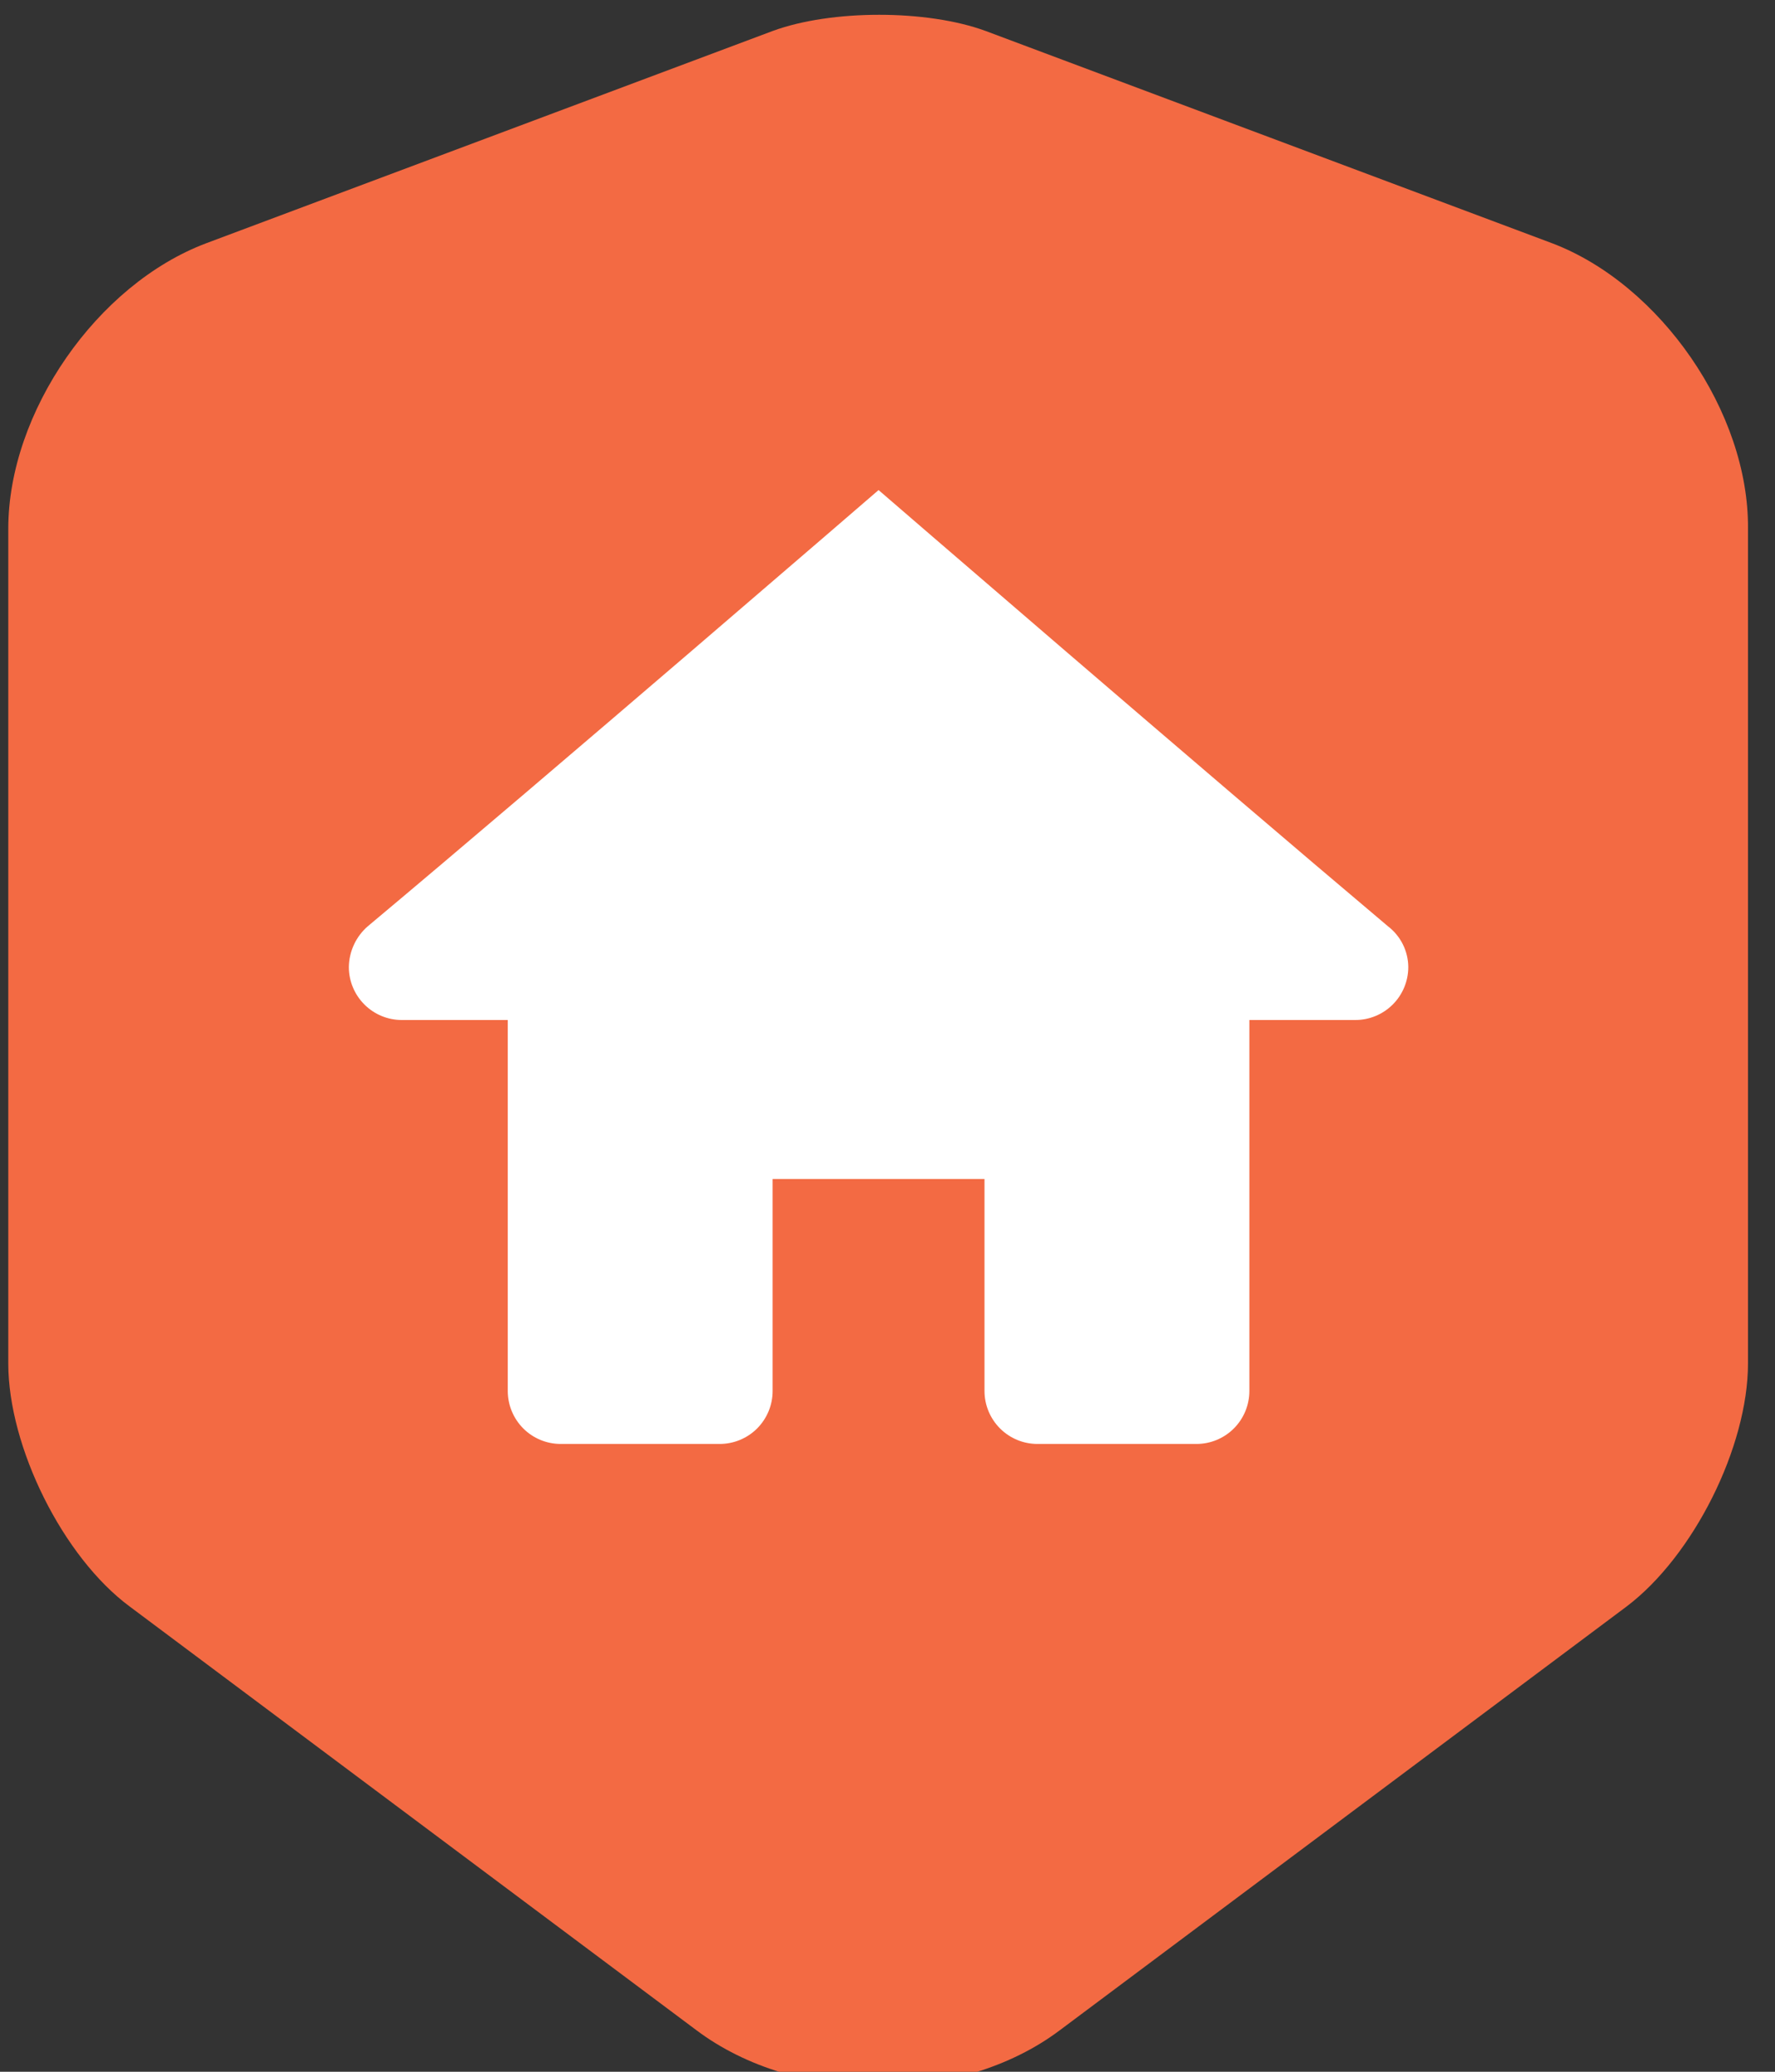
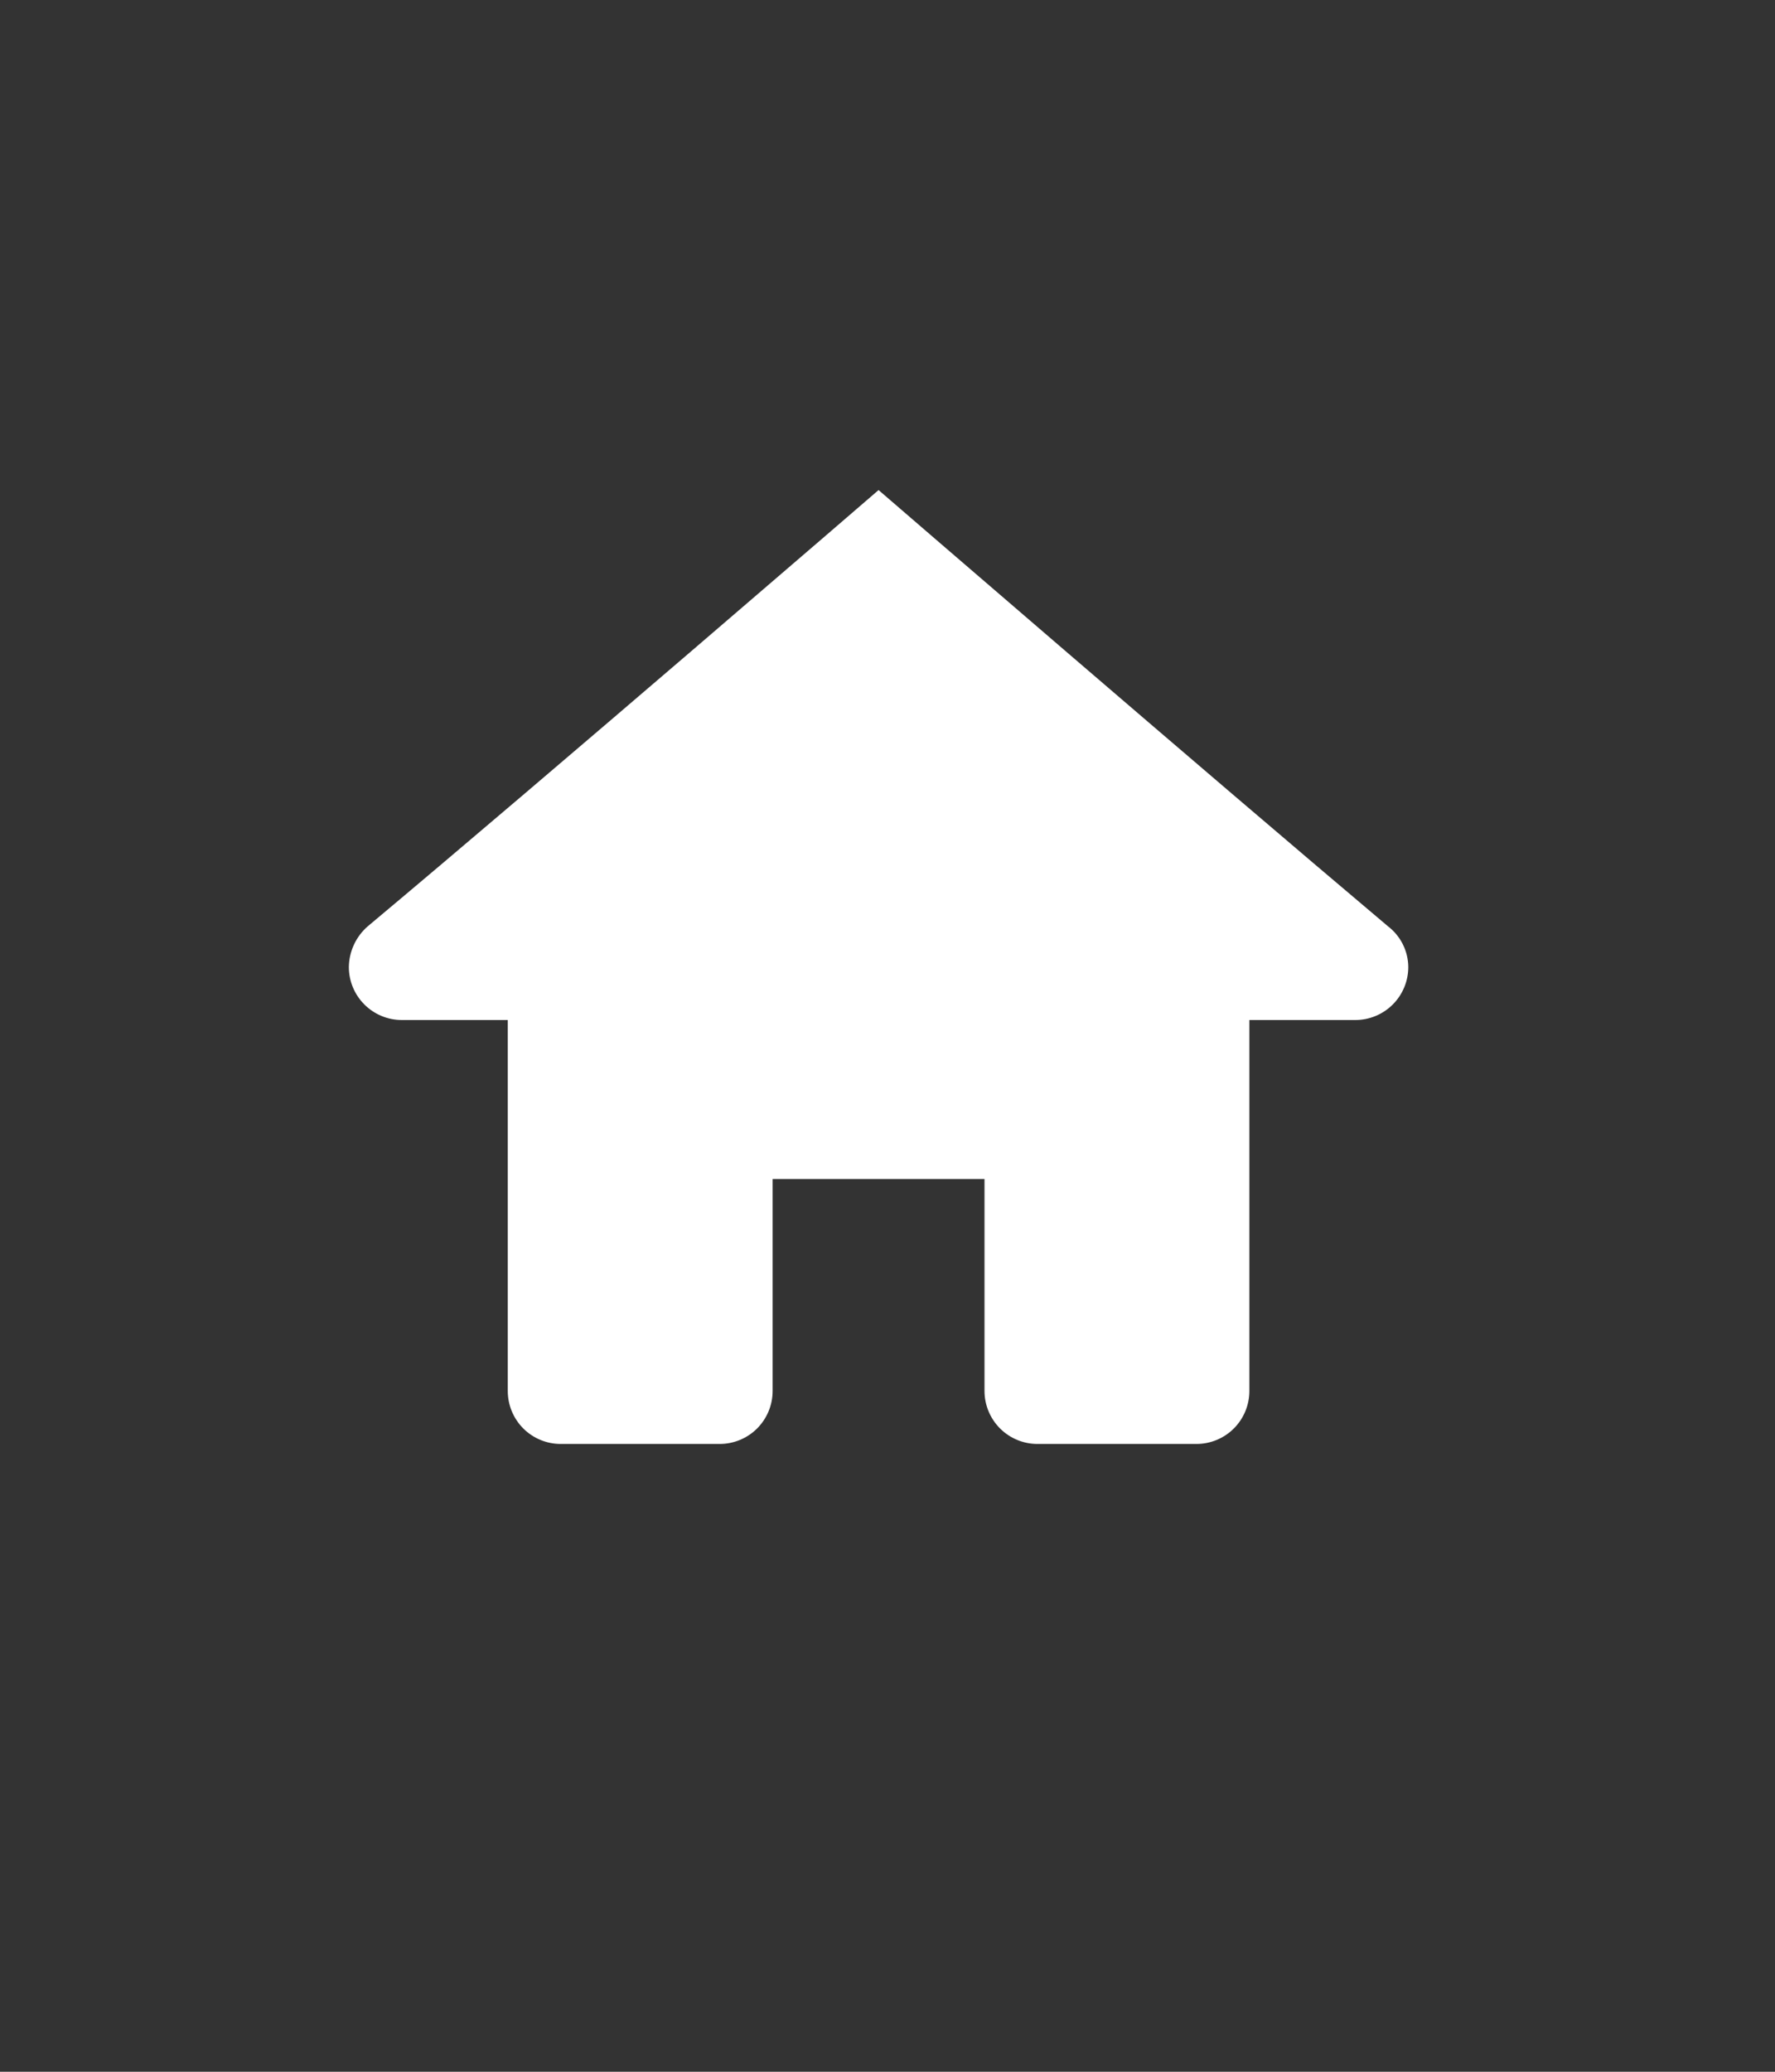
<svg xmlns="http://www.w3.org/2000/svg" width="60" height="70" viewBox="0 0 60 70" fill="none">
  <rect x="0" y="0" width="60" height="70" fill="#333333" stroke="none" />
-   <path d="M52.472 8.221L33.322 1.048C31.337 0.317 28.099 0.317 26.115 1.048L6.965 8.221C3.275 9.613 0.28 13.931 0.28 17.865V46.067C0.28 48.887 2.126 52.613 4.389 54.284L23.538 68.594C26.916 71.135 32.452 71.135 35.829 68.594L54.978 54.284C57.242 52.578 59.087 48.887 59.087 46.067V17.865C59.122 13.931 56.127 9.613 52.472 8.221Z" fill="#F36A43" />
  <path d="M29.698 16.558C29.698 16.558 18.622 26.119 12.431 31.298C12.234 31.469 12.075 31.68 11.965 31.917C11.855 32.154 11.796 32.412 11.792 32.673C11.792 33.148 11.981 33.603 12.317 33.939C12.652 34.275 13.108 34.464 13.583 34.464H17.164V46.998C17.164 47.473 17.353 47.928 17.688 48.264C18.024 48.6 18.48 48.788 18.954 48.788H24.326C24.801 48.788 25.257 48.6 25.593 48.264C25.928 47.928 26.117 47.473 26.117 46.998V39.836H33.279V46.998C33.279 47.473 33.468 47.928 33.804 48.264C34.14 48.6 34.595 48.788 35.07 48.788H40.442C40.917 48.788 41.372 48.6 41.708 48.264C42.044 47.928 42.232 47.473 42.232 46.998V34.464H45.814C46.288 34.464 46.744 34.275 47.08 33.939C47.416 33.603 47.604 33.148 47.604 32.673C47.602 32.407 47.539 32.145 47.42 31.906C47.301 31.668 47.13 31.46 46.918 31.298C40.771 26.119 29.698 16.558 29.698 16.558Z" fill="white" />
</svg>